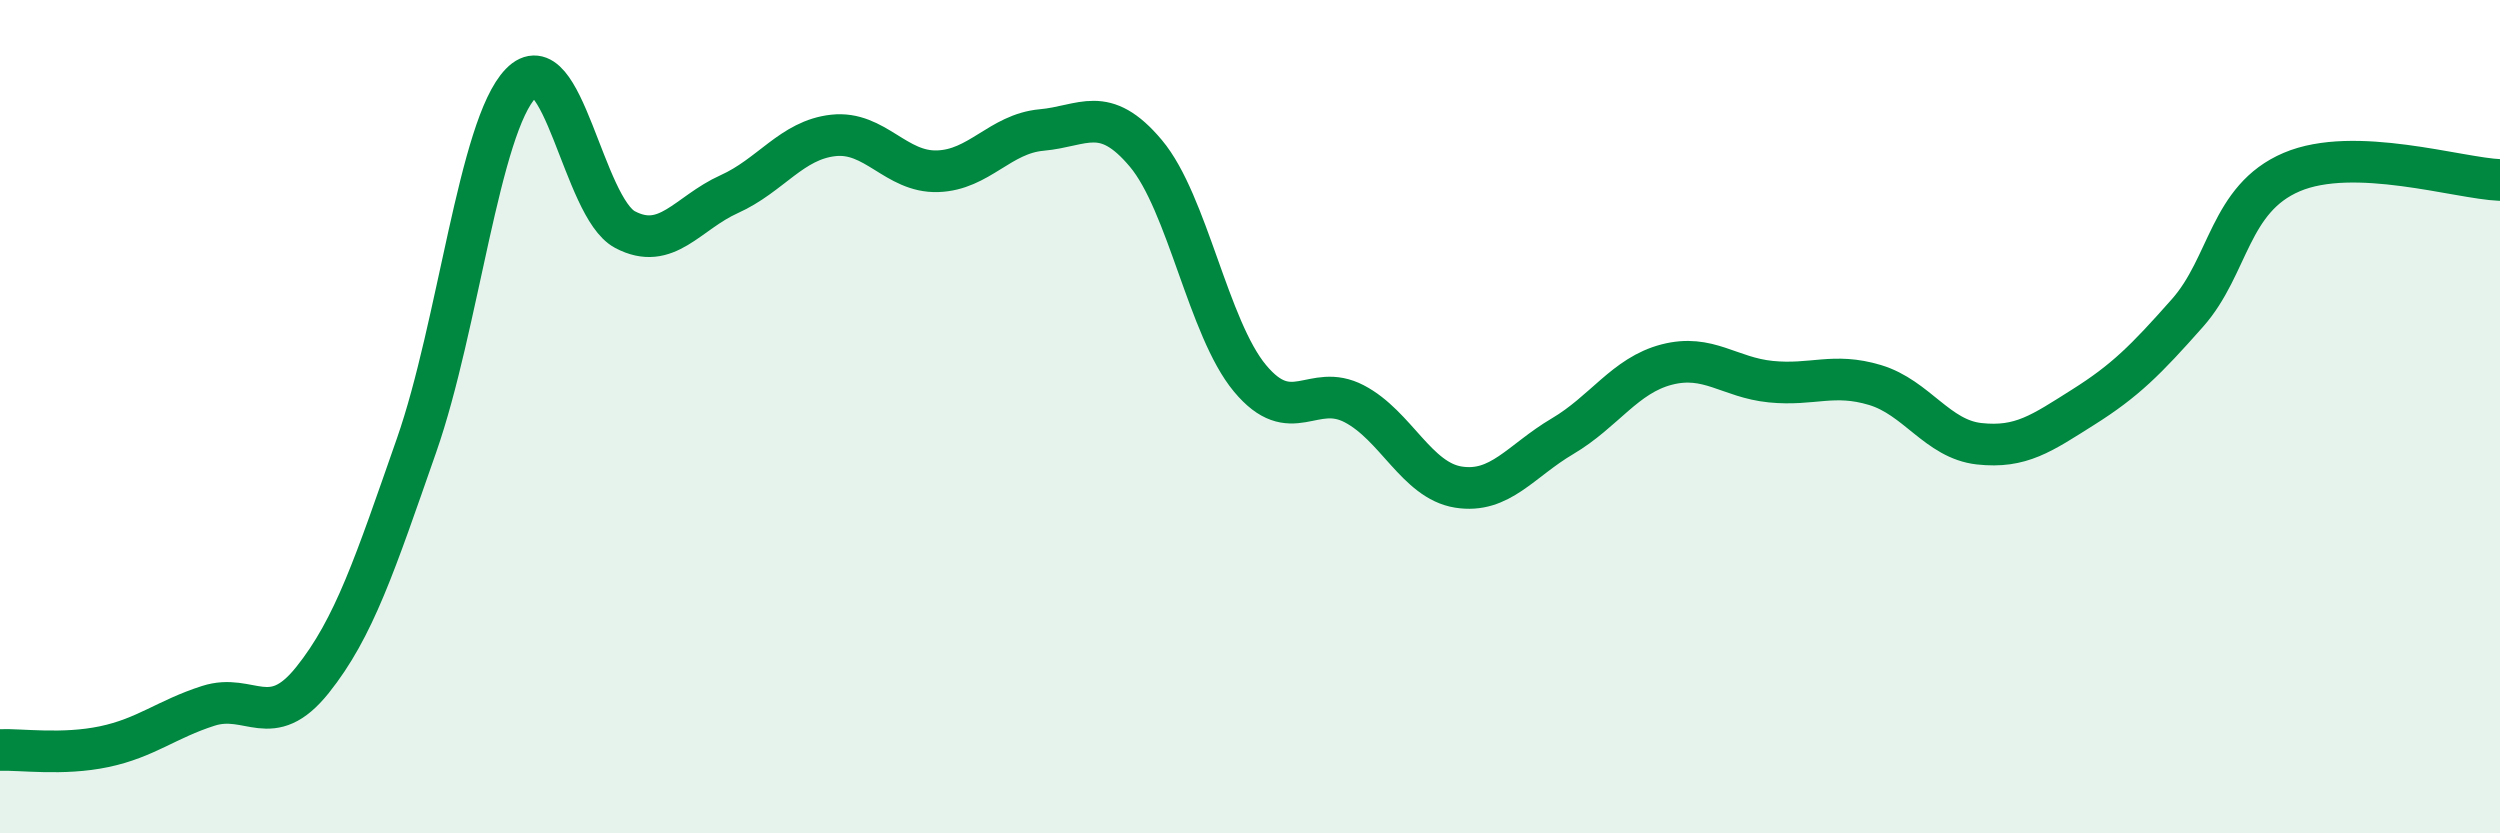
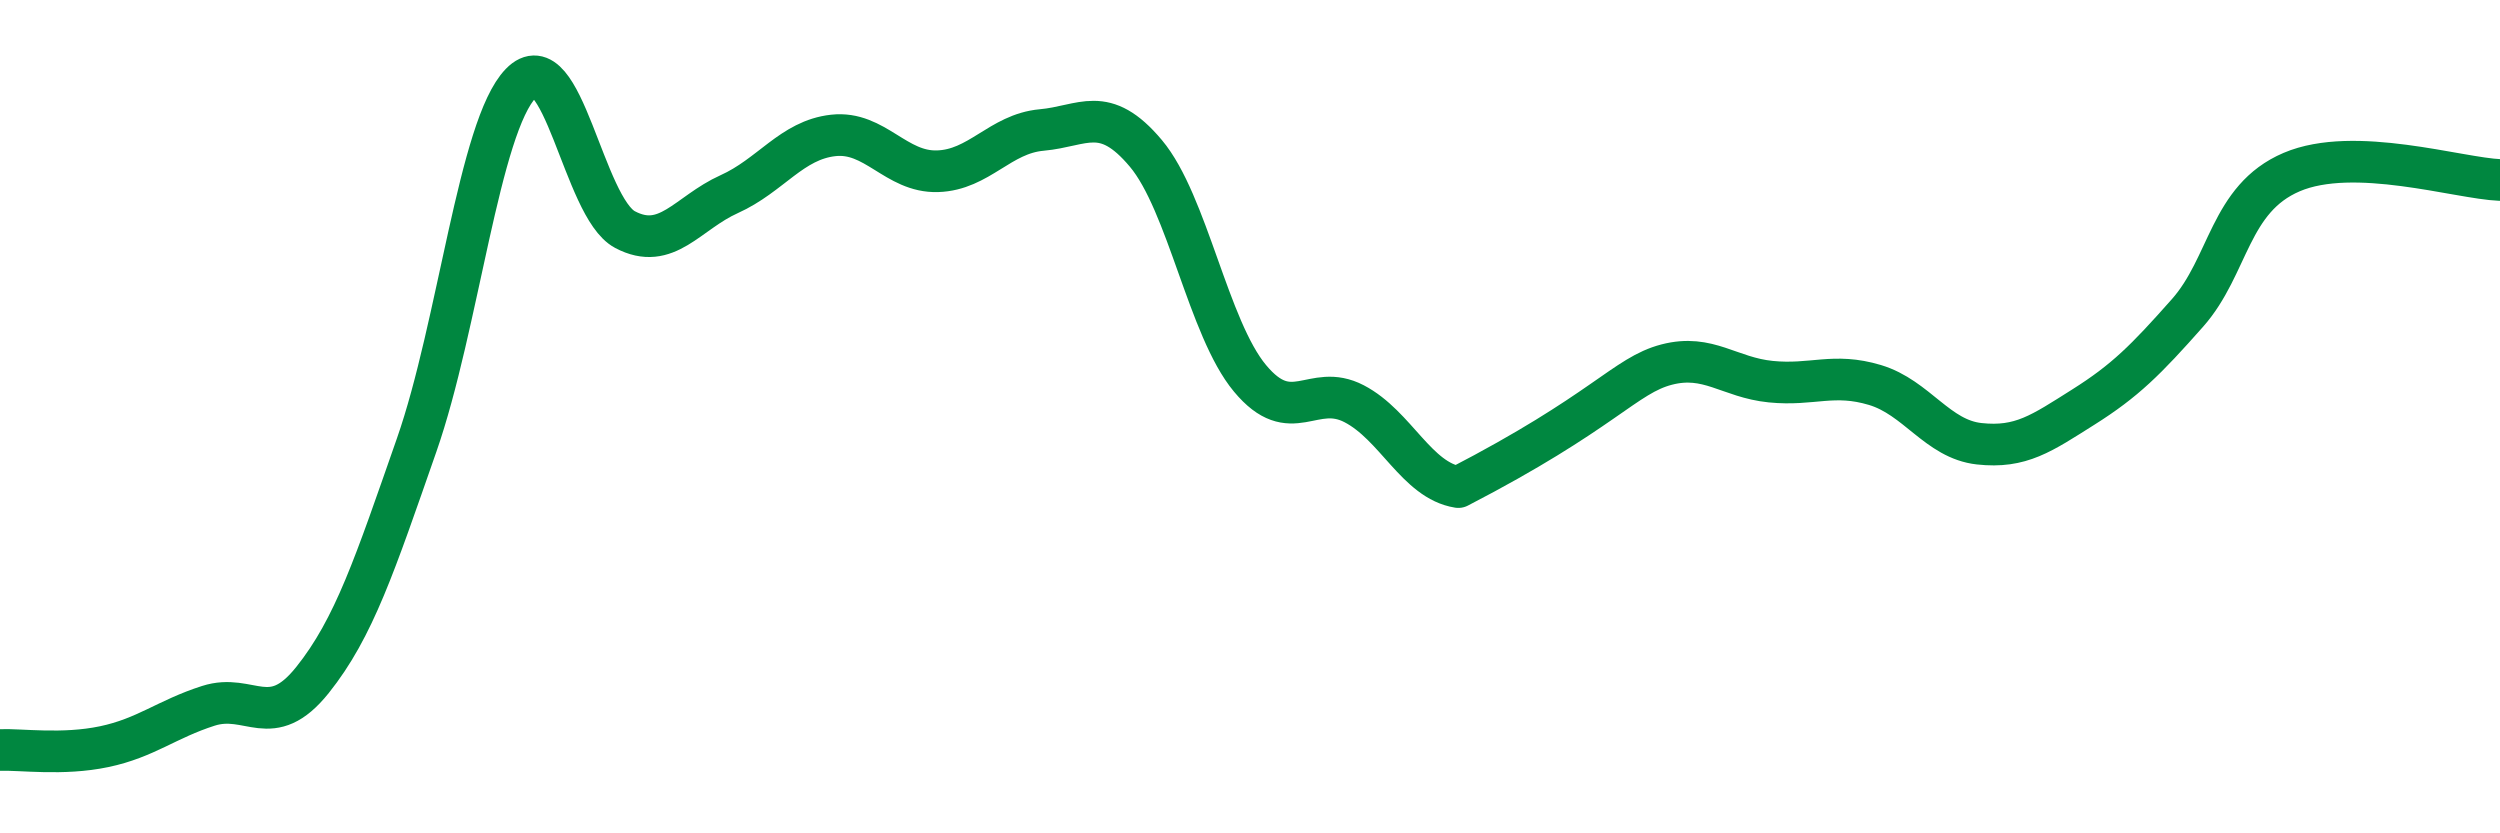
<svg xmlns="http://www.w3.org/2000/svg" width="60" height="20" viewBox="0 0 60 20">
-   <path d="M 0,18 C 0.5,17.98 1.5,18.13 2.5,17.92 C 3.5,17.71 4,17.26 5,16.94 C 6,16.62 6.5,17.57 7.5,16.32 C 8.5,15.07 9,13.54 10,10.68 C 11,7.82 11.5,3.03 12.5,2 C 13.5,0.97 14,4.98 15,5.51 C 16,6.04 16.5,5.11 17.5,4.66 C 18.5,4.21 19,3.36 20,3.25 C 21,3.14 21.5,4.14 22.5,4.11 C 23.5,4.08 24,3.21 25,3.12 C 26,3.03 26.5,2.49 27.5,3.68 C 28.5,4.87 29,7.88 30,9.08 C 31,10.28 31.5,9.17 32.5,9.69 C 33.5,10.21 34,11.53 35,11.69 C 36,11.85 36.5,11.06 37.5,10.47 C 38.5,9.88 39,9.01 40,8.75 C 41,8.49 41.5,9.06 42.5,9.16 C 43.5,9.26 44,8.94 45,9.24 C 46,9.54 46.5,10.54 47.5,10.65 C 48.5,10.76 49,10.4 50,9.77 C 51,9.14 51.5,8.64 52.5,7.51 C 53.5,6.38 53.5,4.77 55,4.13 C 56.5,3.49 59,4.28 60,4.32L60 20L0 20Z" fill="#008740" opacity="0.1" stroke-linecap="round" stroke-linejoin="round" />
-   <path d="M 0,18 C 0.5,17.98 1.5,18.13 2.5,17.92 C 3.5,17.71 4,17.26 5,16.94 C 6,16.62 6.5,17.57 7.5,16.32 C 8.5,15.07 9,13.54 10,10.68 C 11,7.82 11.5,3.03 12.5,2 C 13.5,0.97 14,4.98 15,5.51 C 16,6.04 16.5,5.11 17.5,4.66 C 18.5,4.21 19,3.36 20,3.25 C 21,3.14 21.5,4.14 22.5,4.11 C 23.5,4.08 24,3.21 25,3.12 C 26,3.03 26.5,2.49 27.5,3.68 C 28.5,4.87 29,7.88 30,9.08 C 31,10.28 31.5,9.17 32.5,9.69 C 33.5,10.21 34,11.53 35,11.69 C 36,11.85 36.5,11.06 37.5,10.47 C 38.5,9.88 39,9.01 40,8.75 C 41,8.49 41.5,9.06 42.5,9.16 C 43.5,9.26 44,8.94 45,9.24 C 46,9.54 46.5,10.54 47.5,10.65 C 48.5,10.76 49,10.4 50,9.77 C 51,9.14 51.5,8.64 52.5,7.51 C 53.5,6.38 53.5,4.77 55,4.13 C 56.5,3.49 59,4.28 60,4.32" stroke="#008740" stroke-width="1" fill="none" stroke-linecap="round" stroke-linejoin="round" />
+   <path d="M 0,18 C 0.5,17.98 1.5,18.13 2.5,17.92 C 3.5,17.71 4,17.26 5,16.94 C 6,16.62 6.5,17.57 7.5,16.32 C 8.5,15.07 9,13.54 10,10.68 C 11,7.82 11.5,3.03 12.5,2 C 13.5,0.97 14,4.98 15,5.51 C 16,6.04 16.5,5.11 17.5,4.66 C 18.5,4.21 19,3.36 20,3.25 C 21,3.14 21.5,4.14 22.5,4.11 C 23.5,4.08 24,3.21 25,3.12 C 26,3.03 26.5,2.49 27.5,3.68 C 28.5,4.87 29,7.88 30,9.08 C 31,10.28 31.5,9.17 32.5,9.69 C 33.5,10.21 34,11.53 35,11.69 C 38.5,9.88 39,9.01 40,8.75 C 41,8.49 41.5,9.06 42.5,9.16 C 43.5,9.26 44,8.94 45,9.24 C 46,9.54 46.5,10.54 47.5,10.65 C 48.5,10.76 49,10.4 50,9.77 C 51,9.14 51.5,8.64 52.5,7.51 C 53.5,6.38 53.5,4.77 55,4.13 C 56.5,3.49 59,4.28 60,4.32" stroke="#008740" stroke-width="1" fill="none" stroke-linecap="round" stroke-linejoin="round" />
</svg>